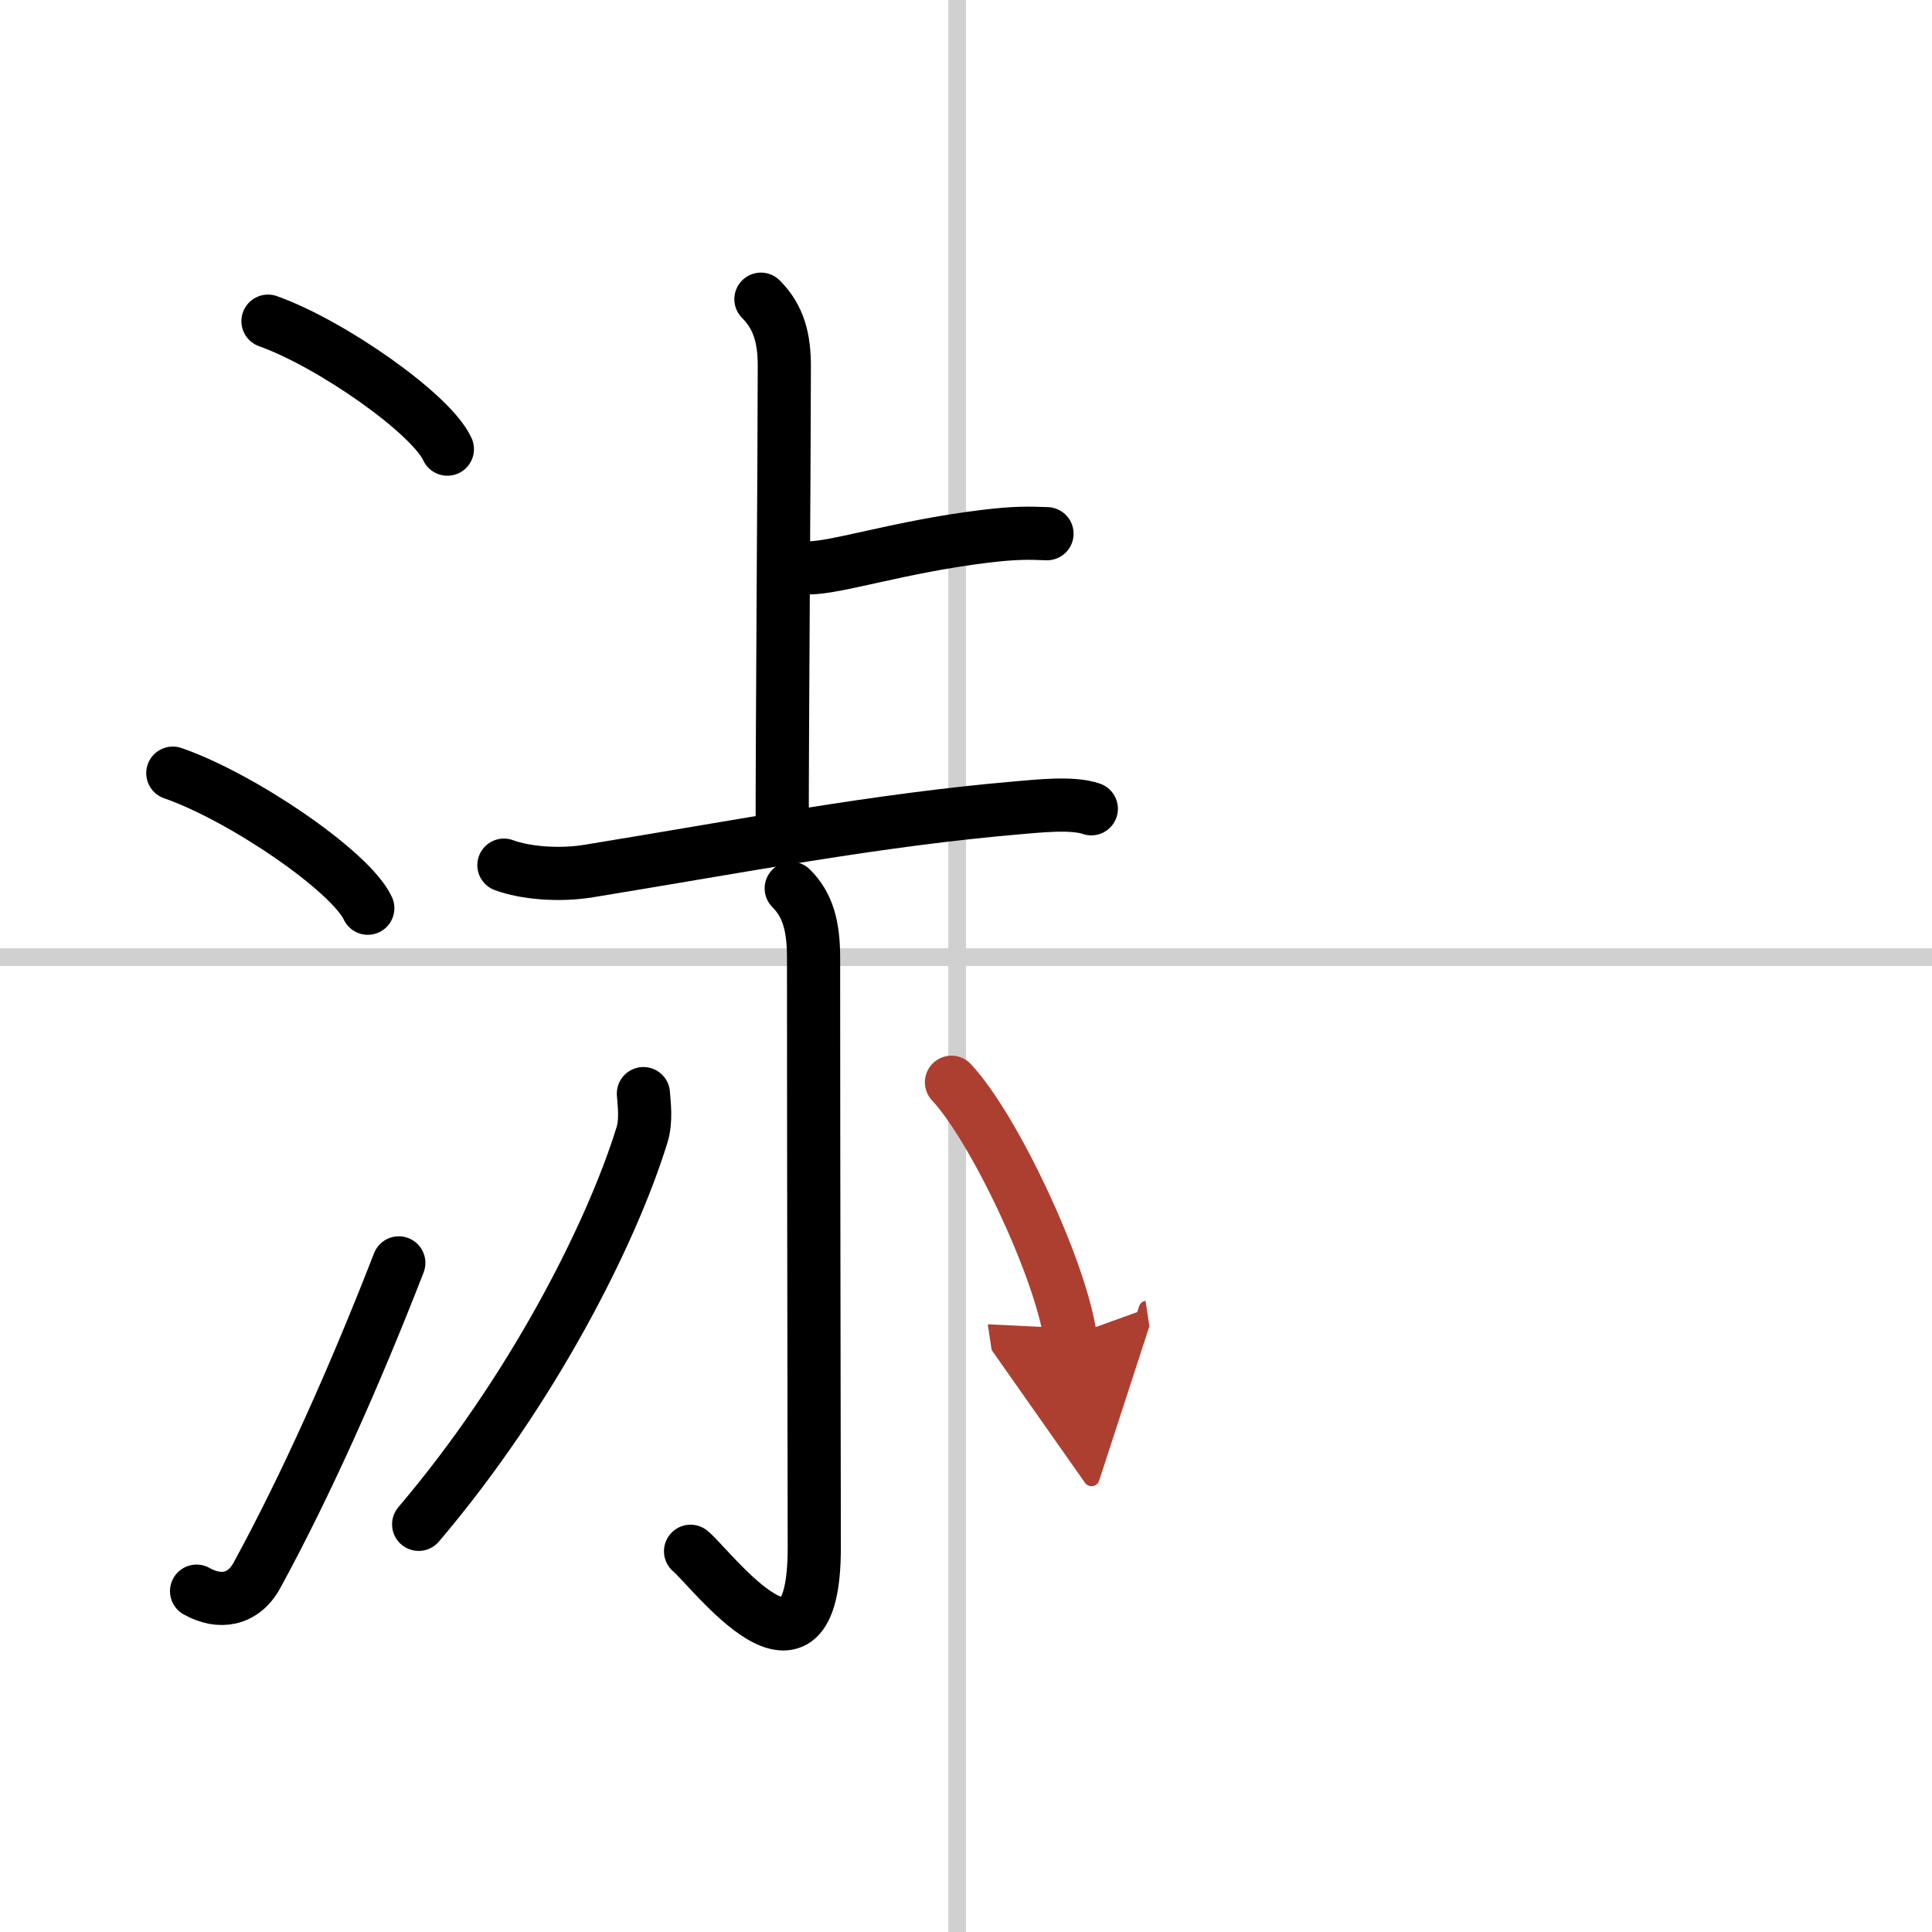
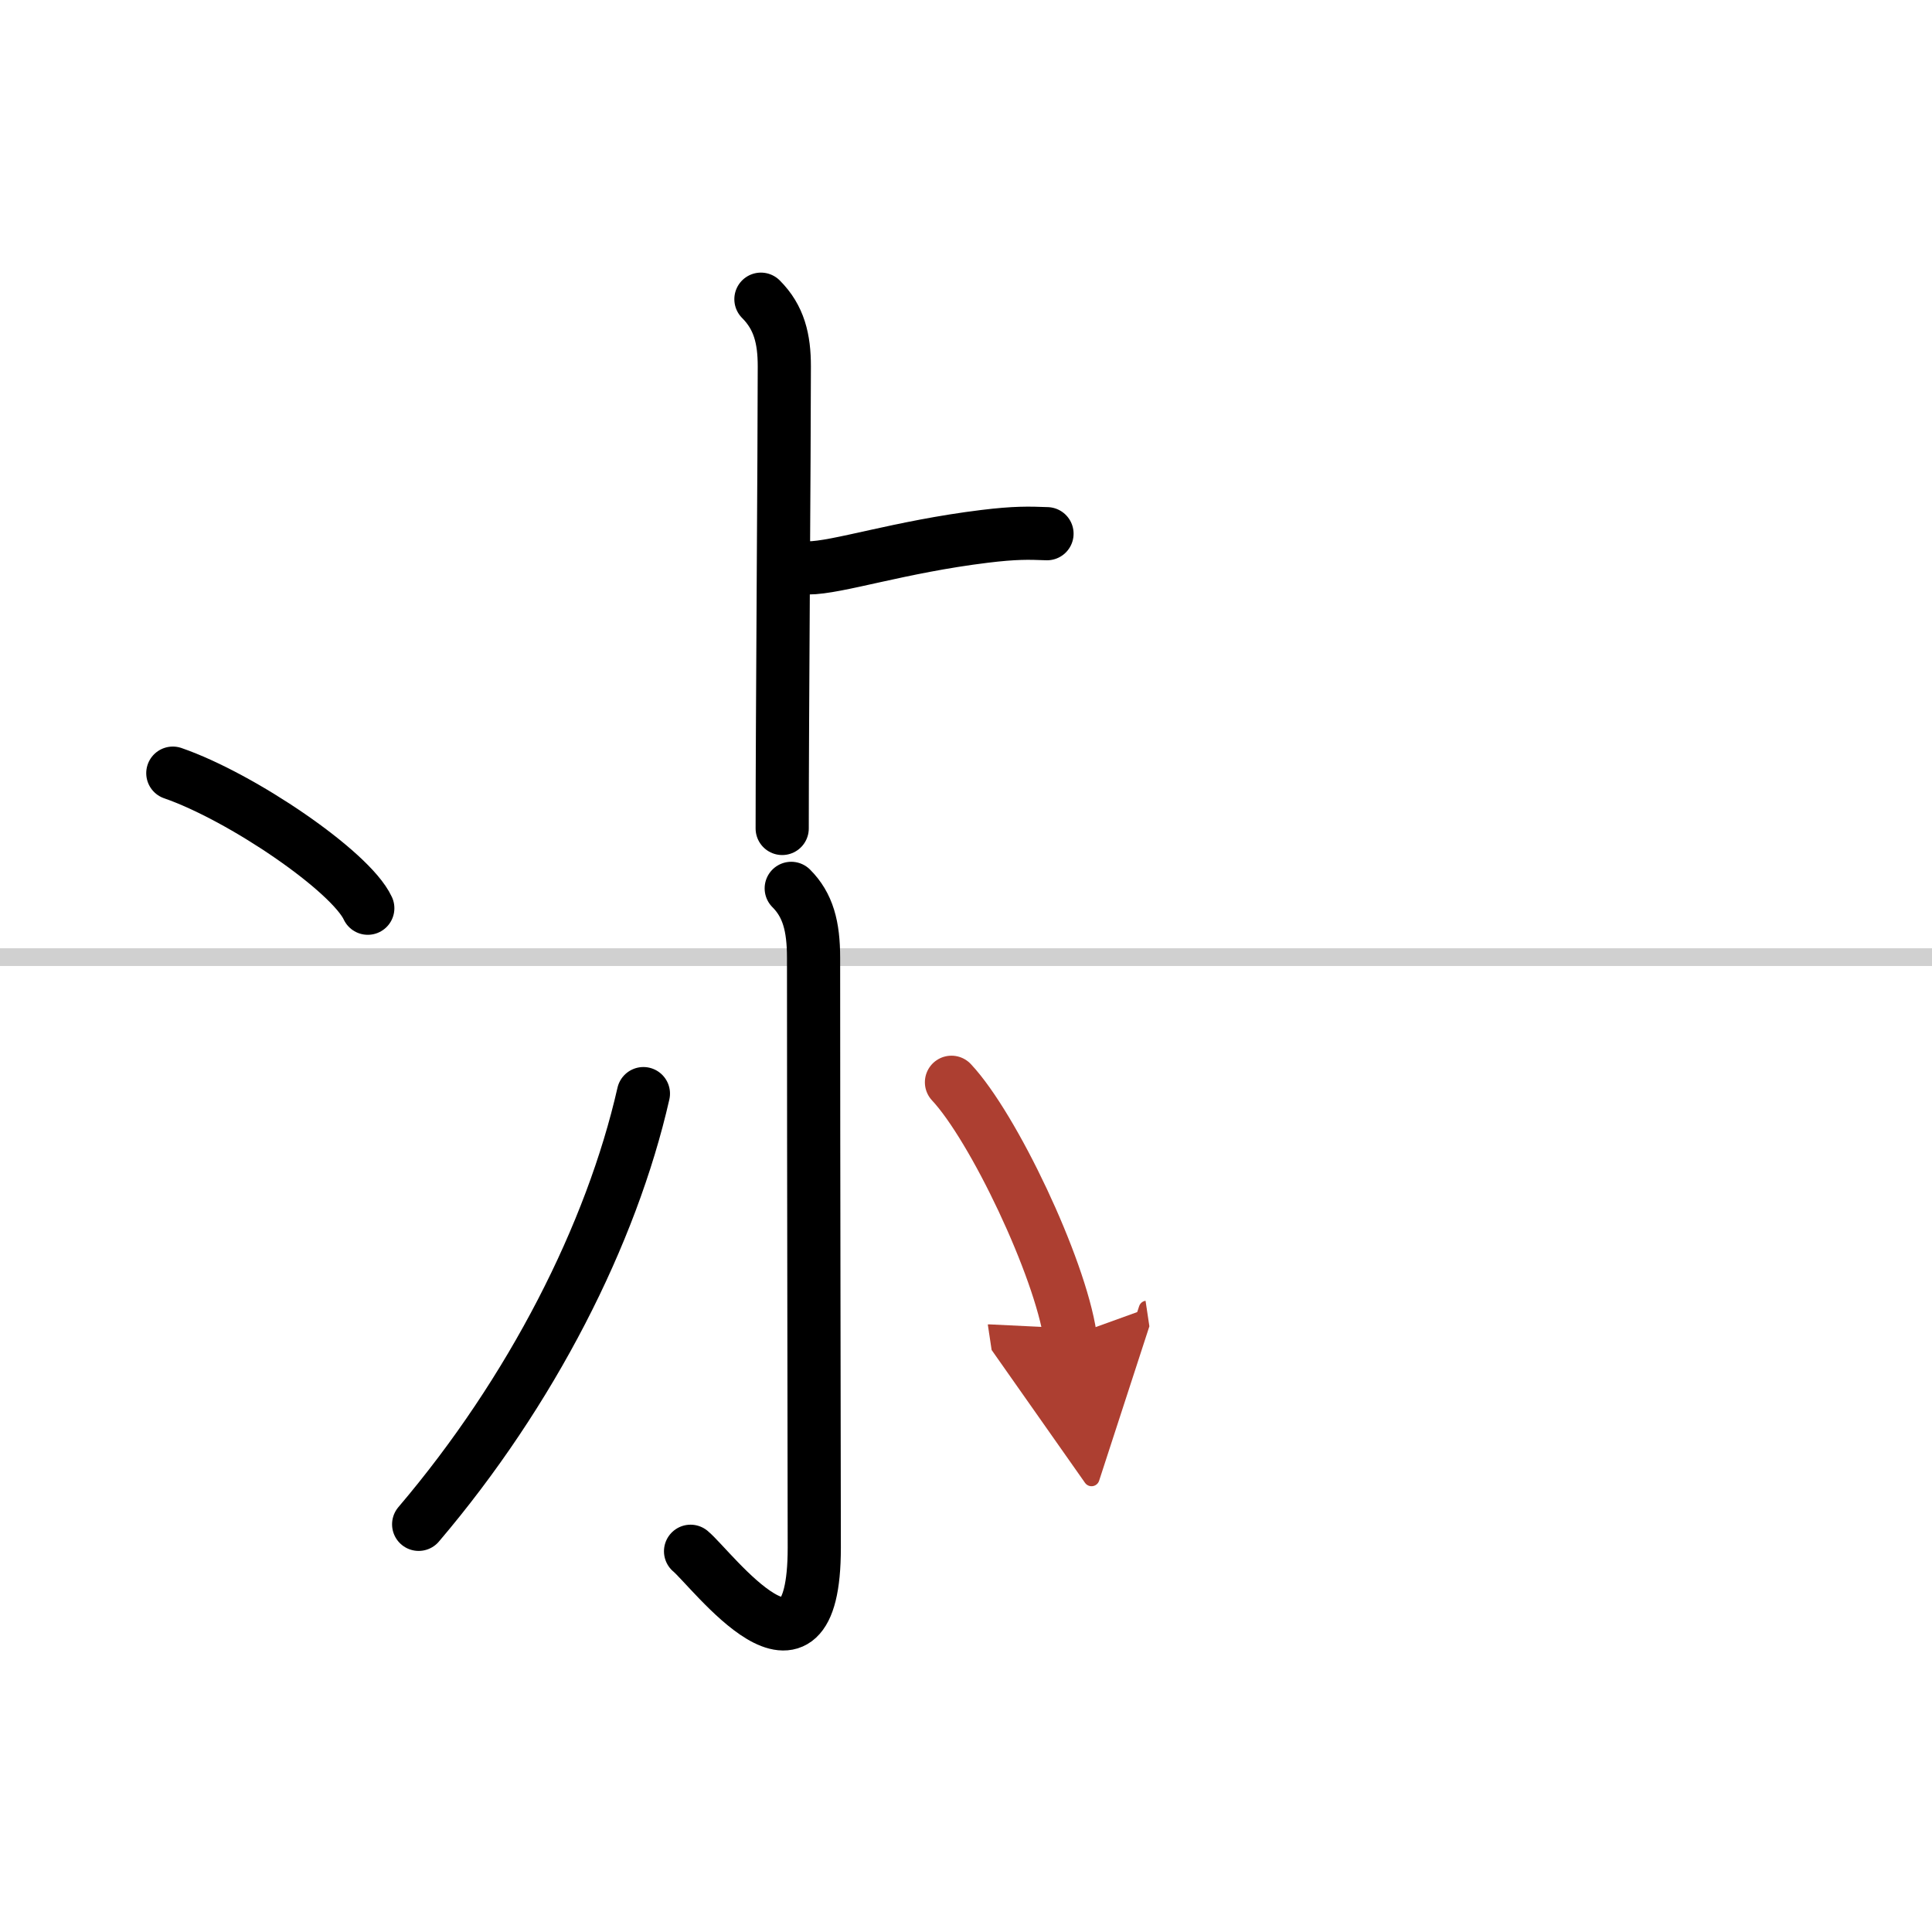
<svg xmlns="http://www.w3.org/2000/svg" width="400" height="400" viewBox="0 0 109 109">
  <defs>
    <marker id="a" markerWidth="4" orient="auto" refX="1" refY="5" viewBox="0 0 10 10">
      <polyline points="0 0 10 5 0 10 1 5" fill="#ad3f31" stroke="#ad3f31" />
    </marker>
  </defs>
  <g fill="none" stroke="#000" stroke-linecap="round" stroke-linejoin="round" stroke-width="3">
-     <rect width="100%" height="100%" fill="#fff" stroke="#fff" />
-     <line x1="54" x2="54" y2="109" stroke="#d0d0d0" stroke-width="1" />
    <line x2="109" y1="54" y2="54" stroke="#d0d0d0" stroke-width="1" />
-     <path d="m15.12 18.12c3.57 1.27 9.23 5.24 10.12 7.22" />
    <path d="m9.75 43.62c3.88 1.34 10.03 5.53 11 7.62" />
-     <path d="m11.09 89.77c1.29 0.73 2.64 0.52 3.41-0.9 2.75-5.04 5.5-11.19 8-17.62" />
    <path d="m42.93 16.88c1.03 1.03 1.32 2.24 1.32 3.79 0 4.57-0.12 20.23-0.12 26.07" />
    <path d="m45.59 32.04c1.65 0 5.15-1.19 9.96-1.78 1.73-0.21 2.48-0.19 3.52-0.15" />
-     <path d="m28.43 48.81c1.19 0.44 3.09 0.61 4.8 0.33 8.52-1.39 16.27-2.89 24.24-3.57 1-0.08 3.03-0.32 4.1 0.06" />
    <path d="m44.64 50.12c0.94 0.94 1.26 2.13 1.26 3.92 0 12.71 0.04 29.3 0.04 33.28 0 9.02-5.78 1.2-6.98 0.2" />
-     <path d="M36.3,61.7c0.04,0.57,0.17,1.5-0.07,2.3C34.5,69.62,30,78.5,23.62,86" />
+     <path d="M36.3,61.7C34.5,69.62,30,78.5,23.62,86" />
    <path d="m53.68 61.06c2.37 2.53 6.11 10.4 6.7 14.33" marker-end="url(#a)" stroke="#ad3f31" />
  </g>
</svg>